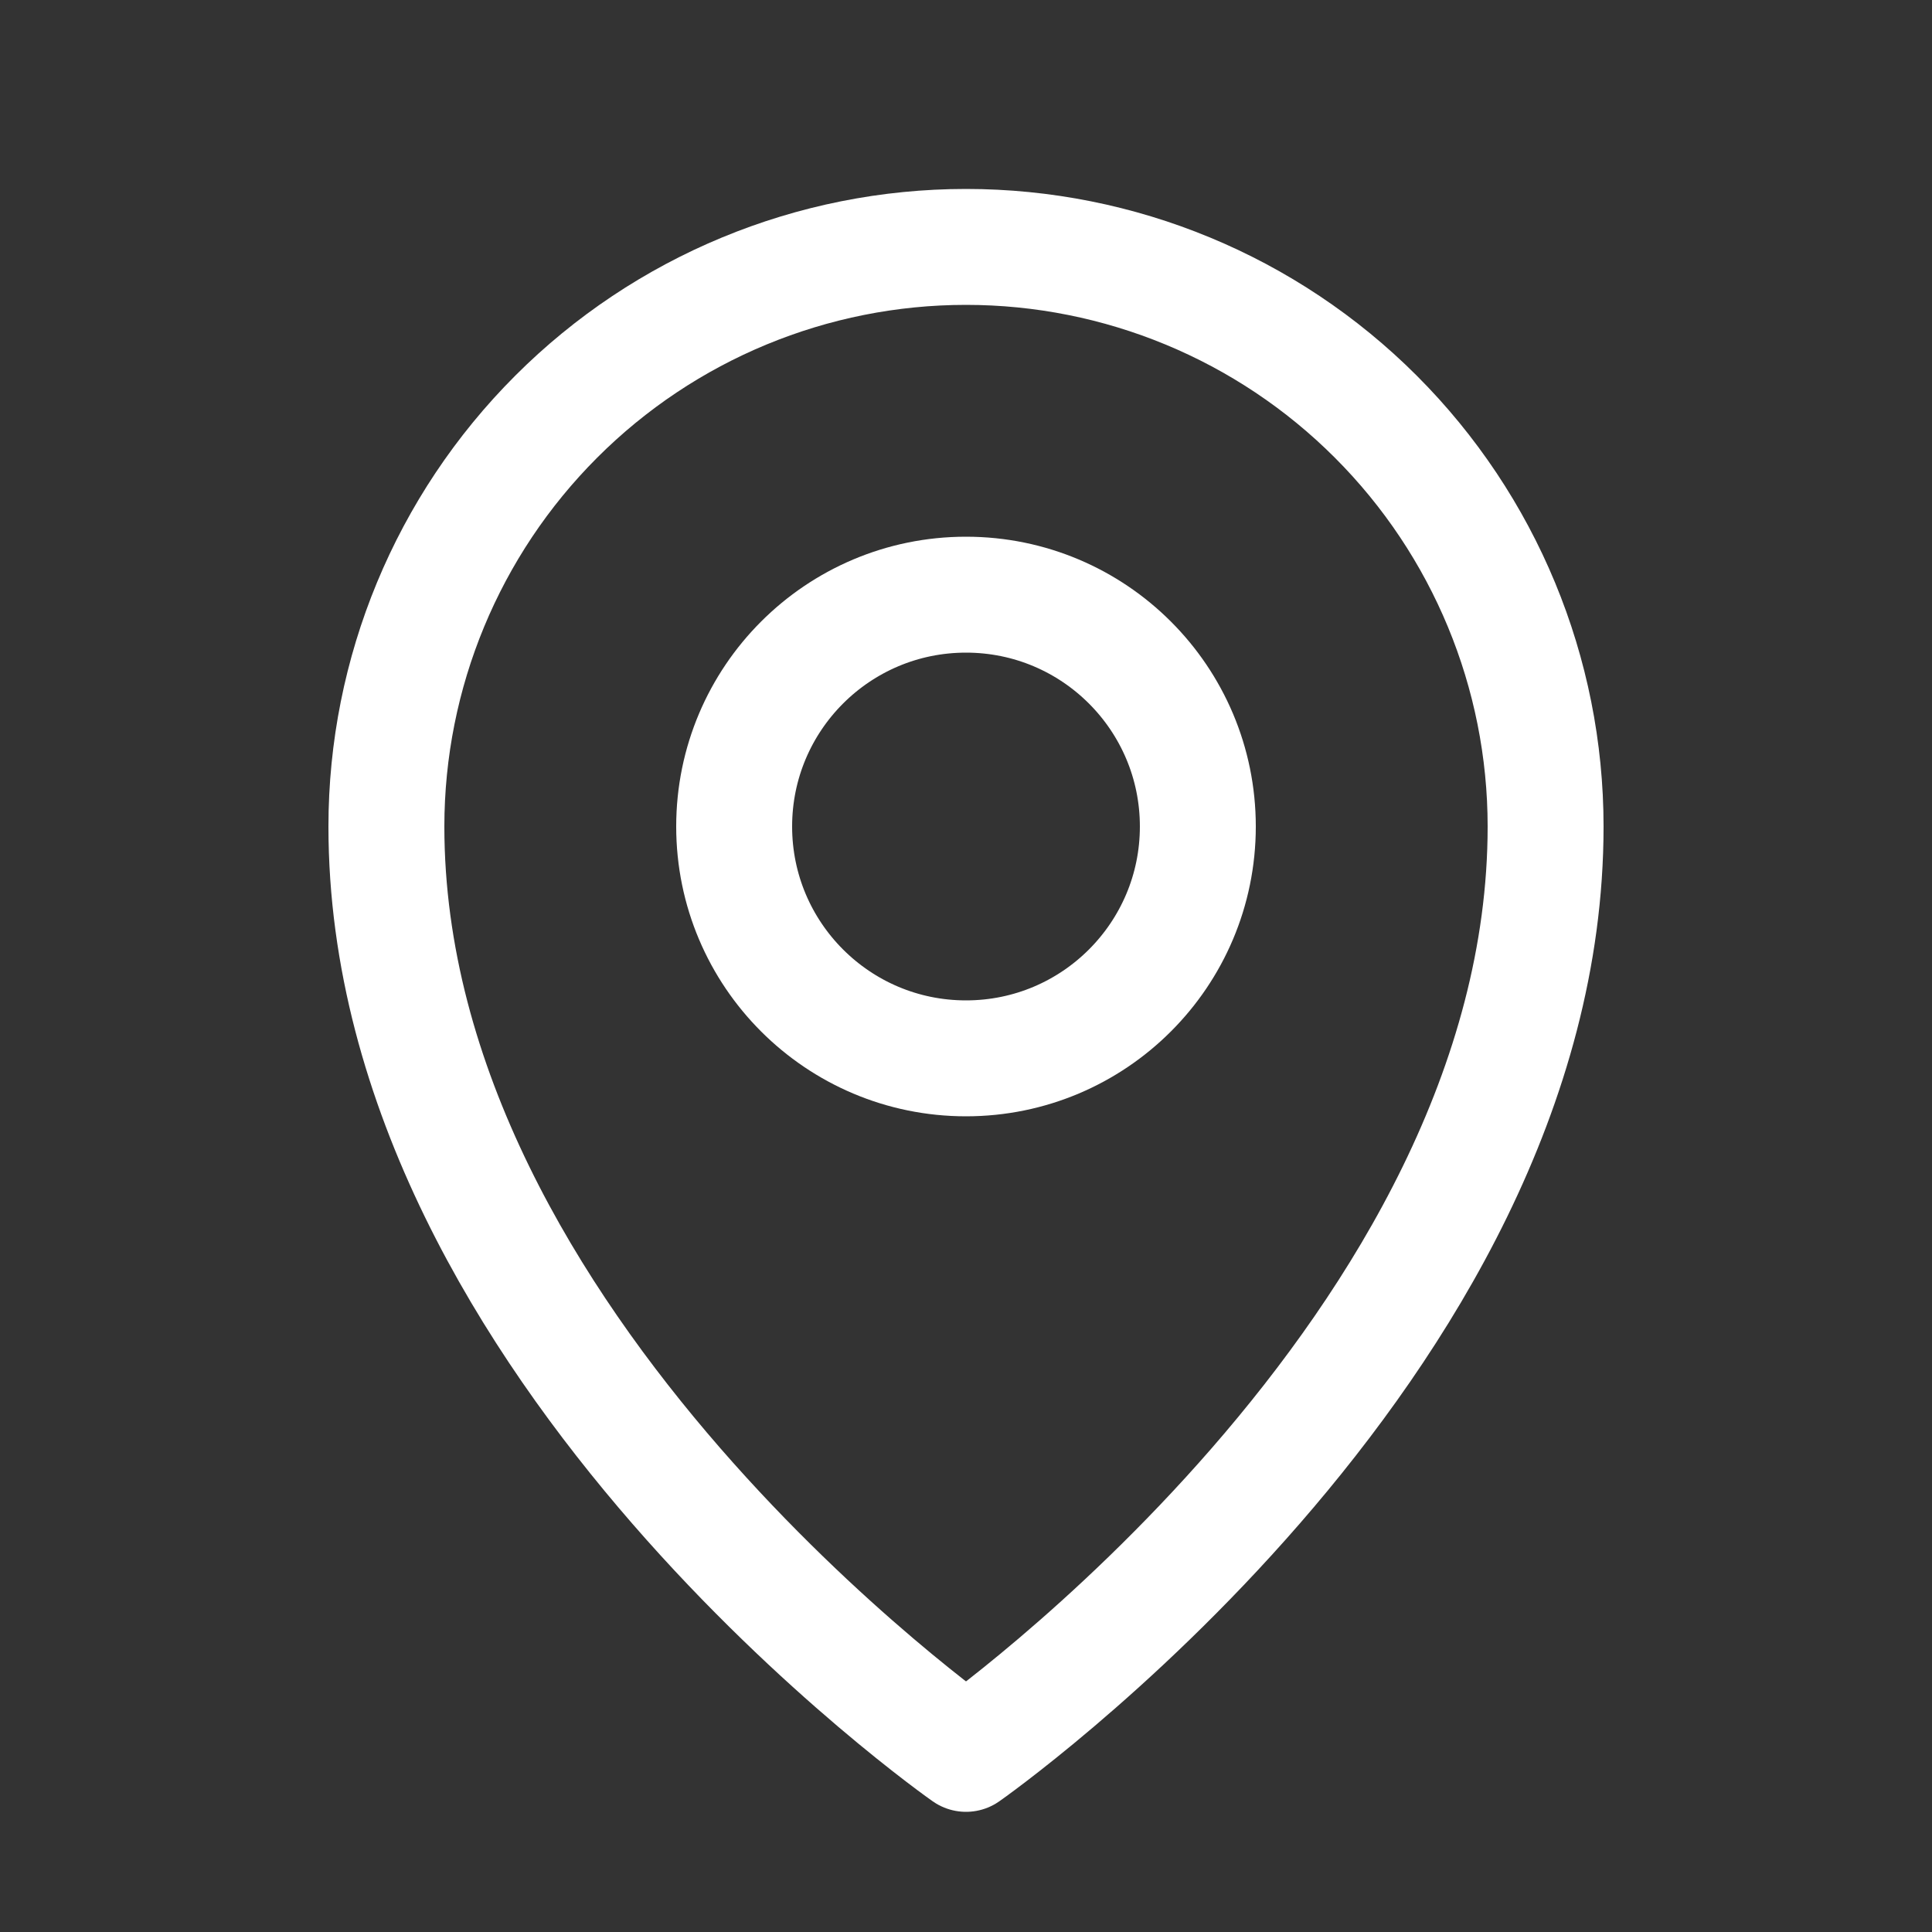
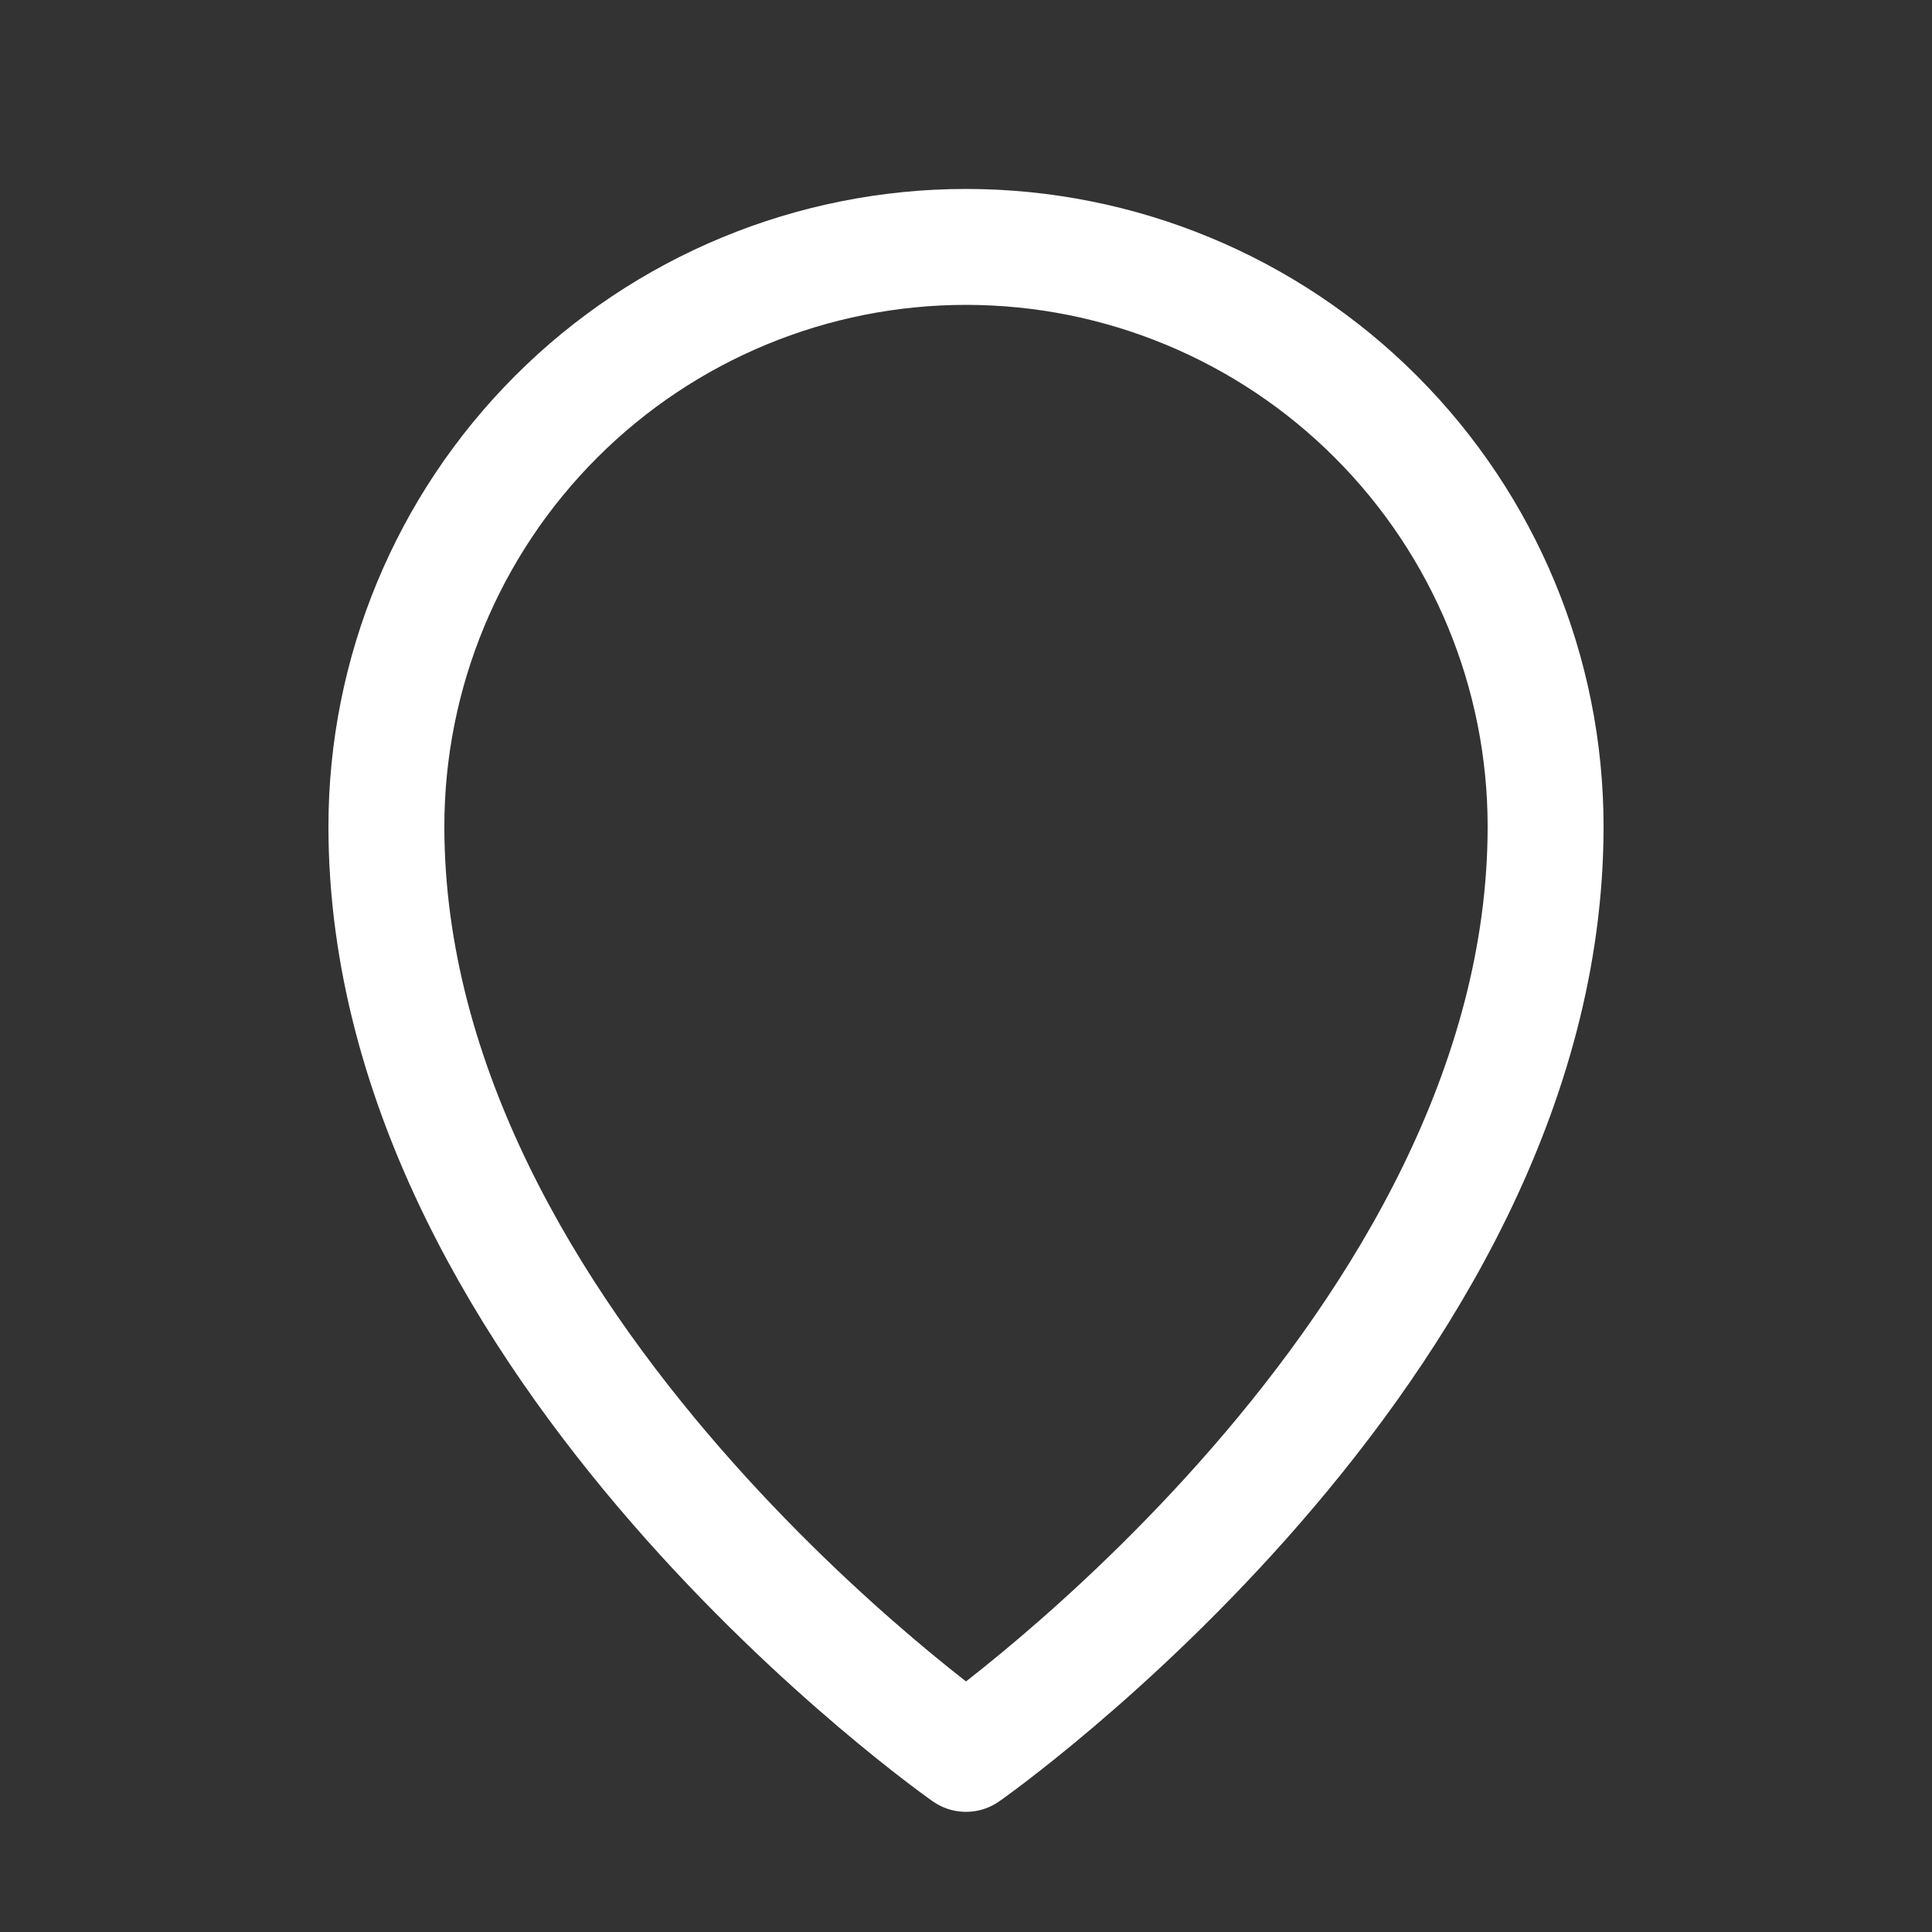
<svg xmlns="http://www.w3.org/2000/svg" width="25" height="25" viewBox="0 0 25 25" fill="none">
  <rect x="0" y="0" width="25" height="25" fill="#333333" stroke="none" />
  <g clip-path="url(#clip0_3865_4784)">
-     <path d="M12.5 13.695C14.157 13.695 15.5 12.352 15.5 10.695C15.5 9.038 14.157 7.695 12.5 7.695C10.843 7.695 9.5 9.038 9.5 10.695C9.5 12.352 10.843 13.695 12.5 13.695Z" stroke="white" stroke-width="1.5" stroke-linecap="round" stroke-linejoin="round" />
    <path d="M20 10.695C20 17.445 12.5 22.695 12.5 22.695C12.5 22.695 5 17.445 5 10.695C5 8.706 5.79 6.799 7.197 5.392C8.603 3.985 10.511 3.195 12.5 3.195C14.489 3.195 16.397 3.985 17.803 5.392C19.21 6.799 20 8.706 20 10.695Z" stroke="white" stroke-width="1.5" stroke-linecap="round" stroke-linejoin="round" />
  </g>
  <defs>
    <clipPath id="clip0_3865_4784">
      <rect width="24" height="24" fill="white" transform="translate(0.5 0.945)" />
    </clipPath>
  </defs>
</svg>